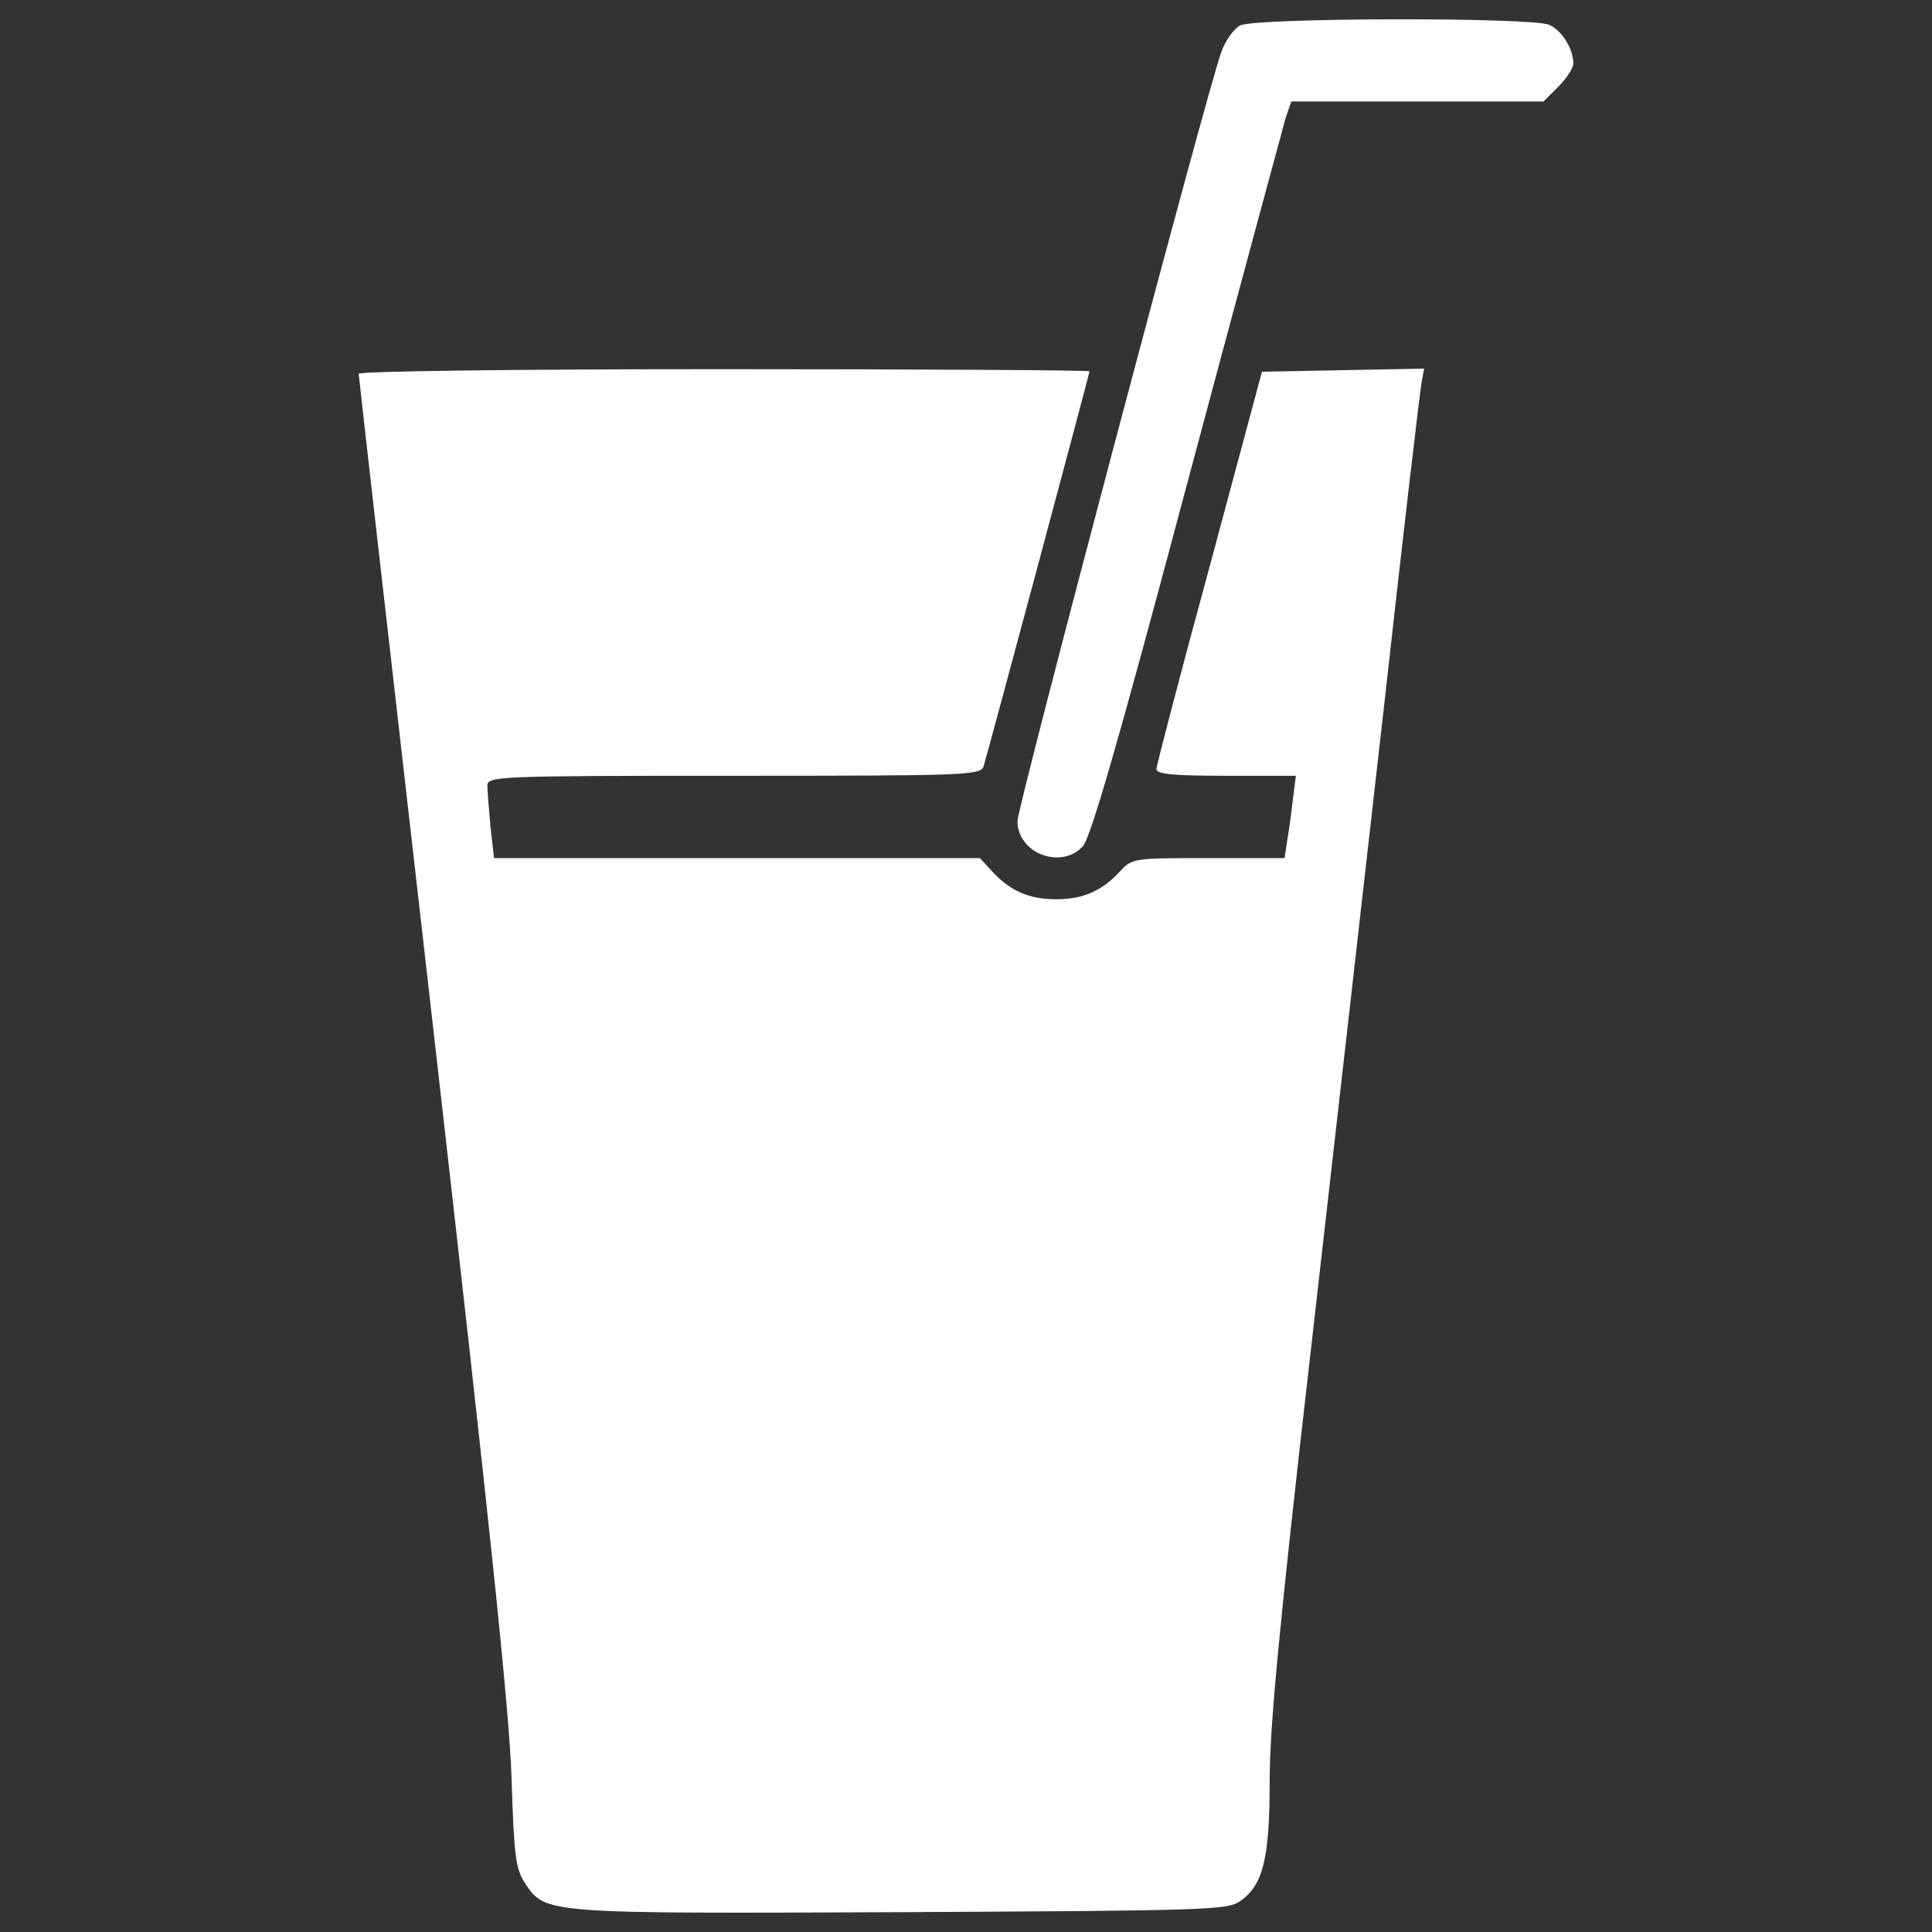
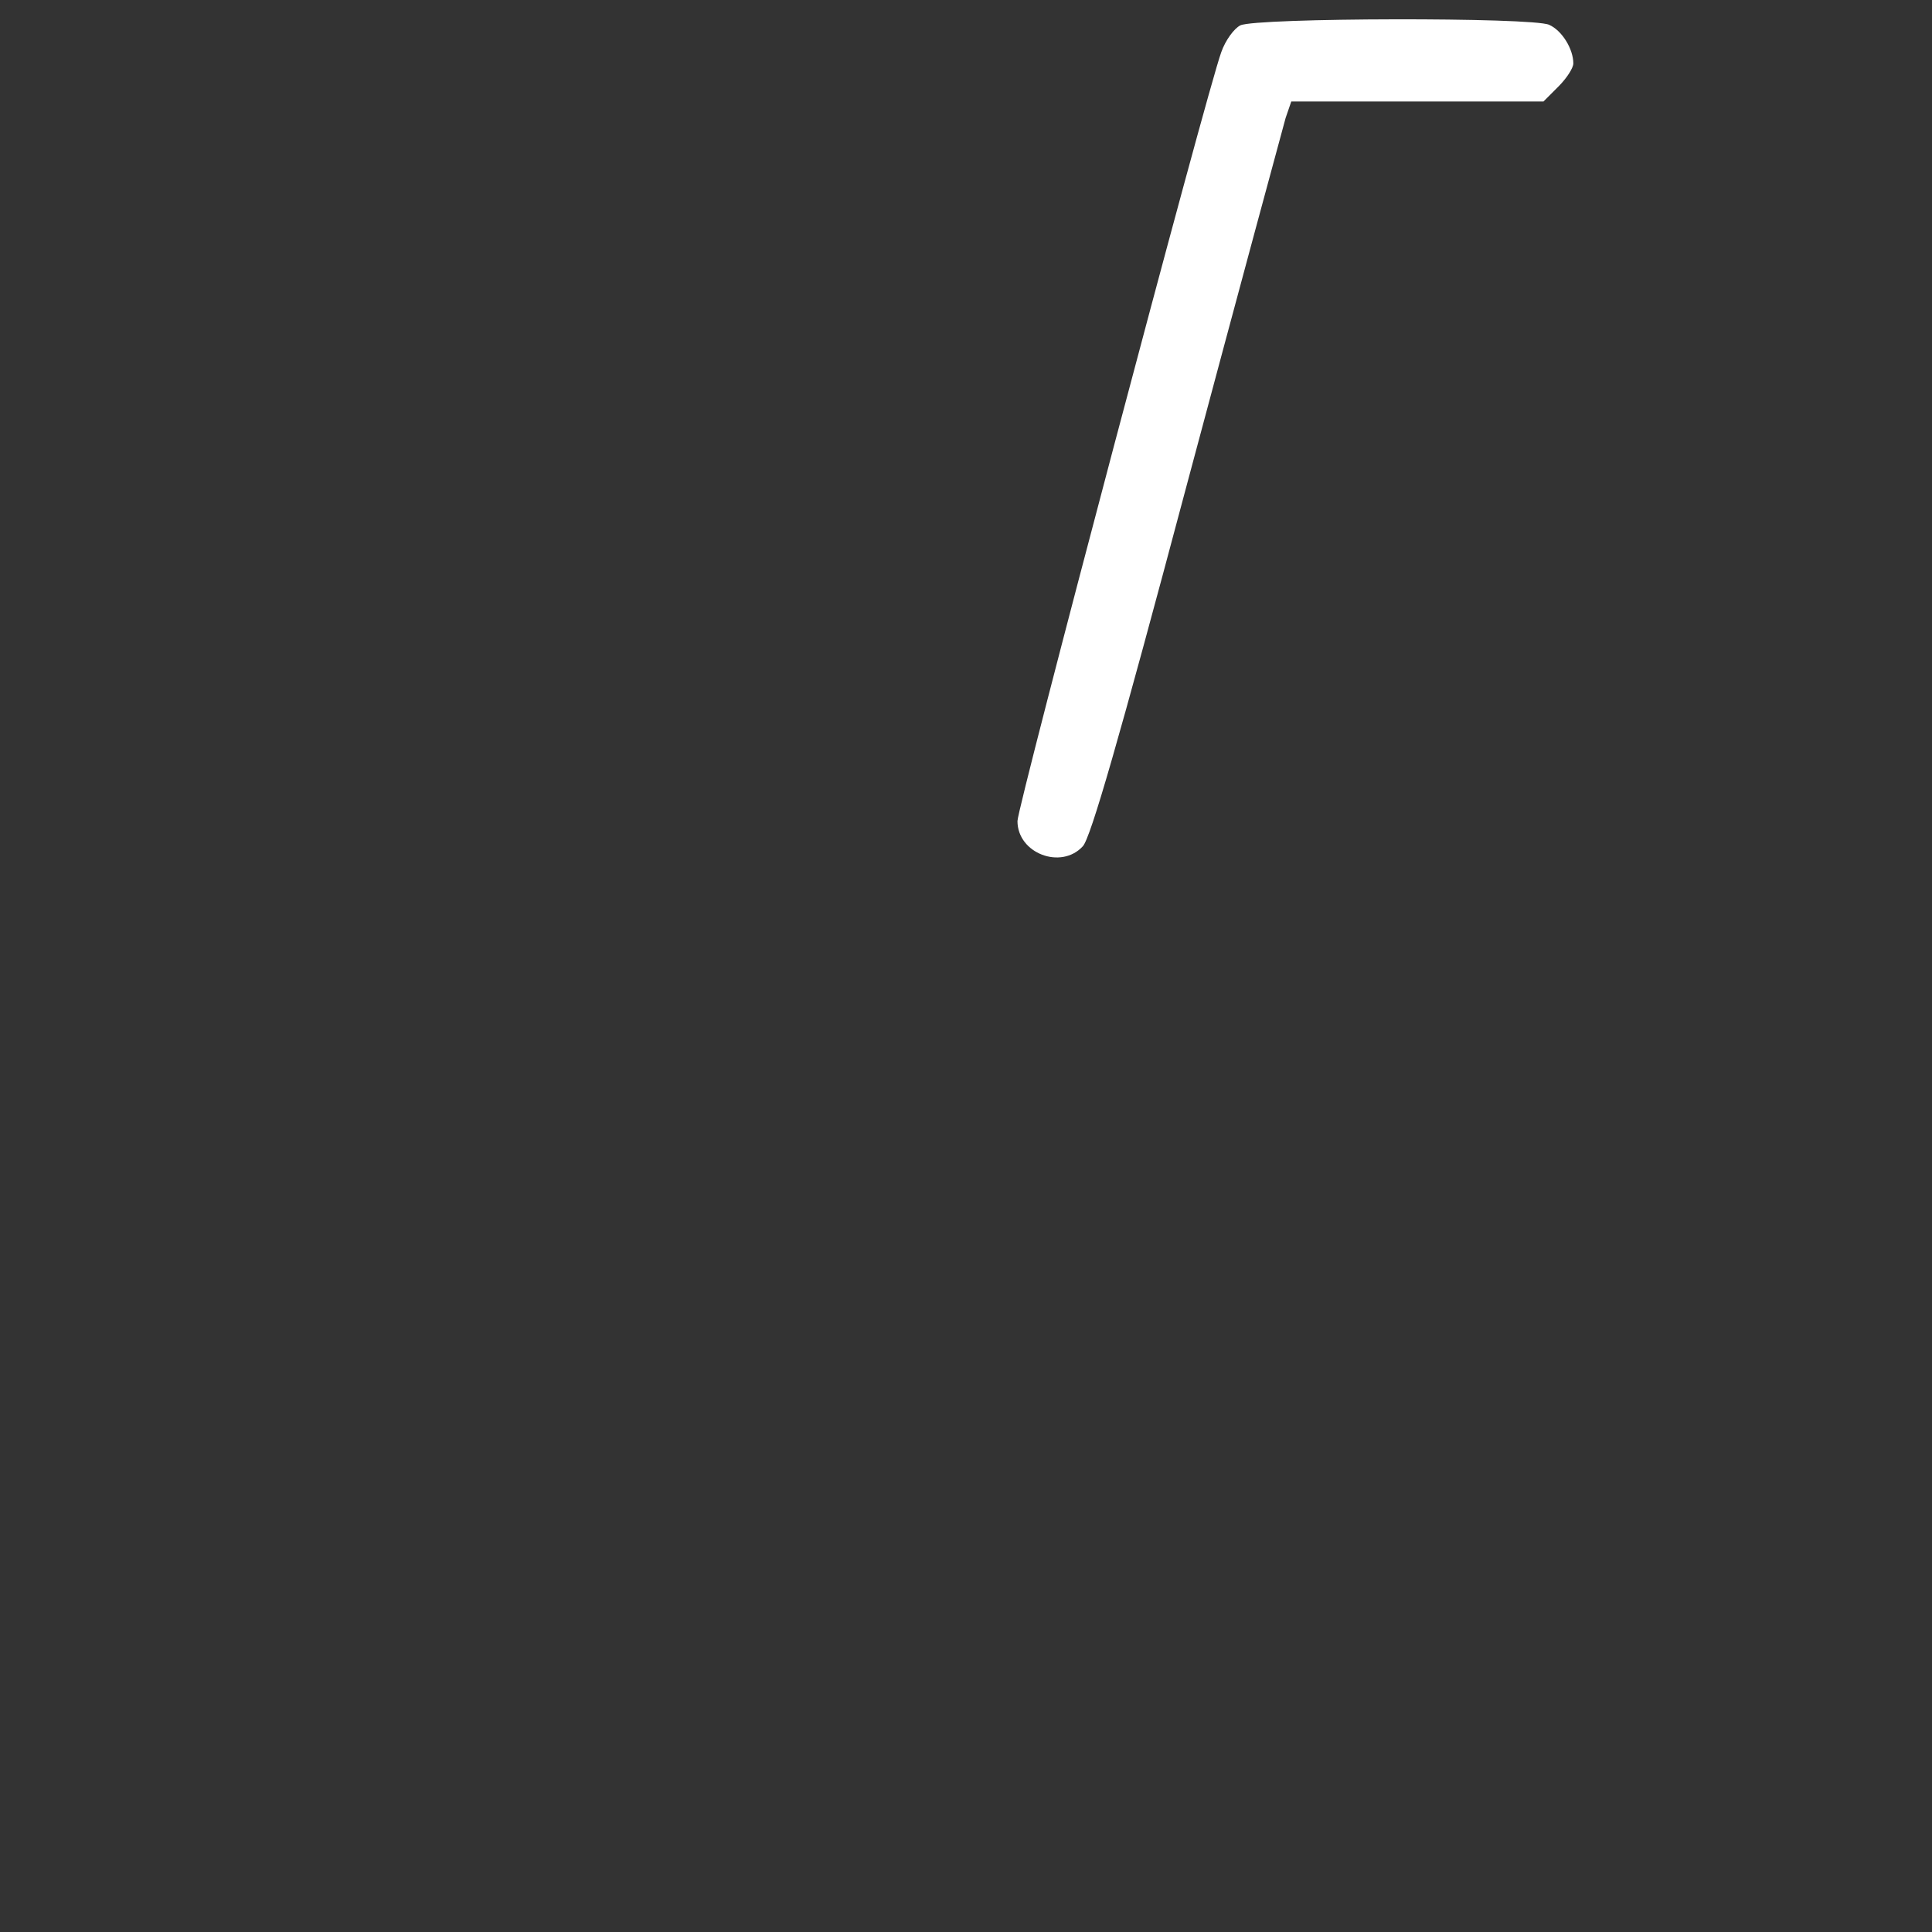
<svg xmlns="http://www.w3.org/2000/svg" version="1.1" x="0px" y="0px" viewBox="0 0 1000 1000" enable-background="new 0 0 1000 1000" xml:space="preserve">
  <rect x="0" y="0" width="1000" height="1000" fill="#333333" stroke="none" />
  <g>
    <g transform="translate(0,511) scale(0.1,-0.1)">
      <path fill="#fff" d="M6419.9,4978.7c-32-16-77.2-77.3-98.6-138.5c-74.6-202.5-1054.9-3905.3-1054.9-3979.9c0-167.8,226.4-253.1,338.3-130.5c40,42.6,186.5,548.8,538.1,1870.1c266.4,996.3,498.1,1851.4,511.5,1899.4l29.3,85.3h652.7h652.7l77.2,77.3c42.6,42.6,77.3,95.9,77.3,119.9c0,74.6-58.6,170.5-125.2,199.8C7933,5021.3,6502.5,5018.6,6419.9,4978.7z" />
-       <path fill="#fff" d="M1856.6,3175.2c0-13.3,175.8-1550.4,388.9-3415.2c290.4-2546.7,391.6-3508.4,402.3-3854.7c13.3-412.9,21.3-468.9,71.9-546.1c103.9-154.5,101.2-154.5,1944.7-146.5c1571.7,8,1686.3,10.6,1752.9,55.9c119.9,82.6,154.5,218.4,154.5,623.4c0,277,47.9,791.2,213.1,2229.7c117.2,1025.6,290.4,2557.4,386.3,3399.2c93.3,841.8,178.5,1563.7,186.5,1606.4l13.3,74.6l-420.9-8l-418.2-8L6260,2173.5c-151.9-556.8-274.4-1028.3-274.4-1044.3c0-26.6,90.6-34.6,362.3-34.6h359.6l-16-125.2c-8-71.9-21.3-167.8-29.3-213.1l-13.3-87.9h-394.3c-388.9,0-394.3,0-458.2-69.3c-93.2-101.2-191.8-143.8-330.3-143.8s-237.1,42.6-330.3,143.8l-63.9,69.3H3814.5H2557.2l-18.6,162.5c-8,90.6-16,186.5-16,213.1c0,47.9,50.6,50.6,1276,50.6c1193.5,0,1278.7,2.7,1292,47.9c21.3,66.6,548.8,2035.3,548.8,2045.9c0,5.3-849.8,10.7-1891.4,10.7C2658.4,3199.2,1856.6,3188.5,1856.6,3175.2z" />
    </g>
  </g>
</svg>